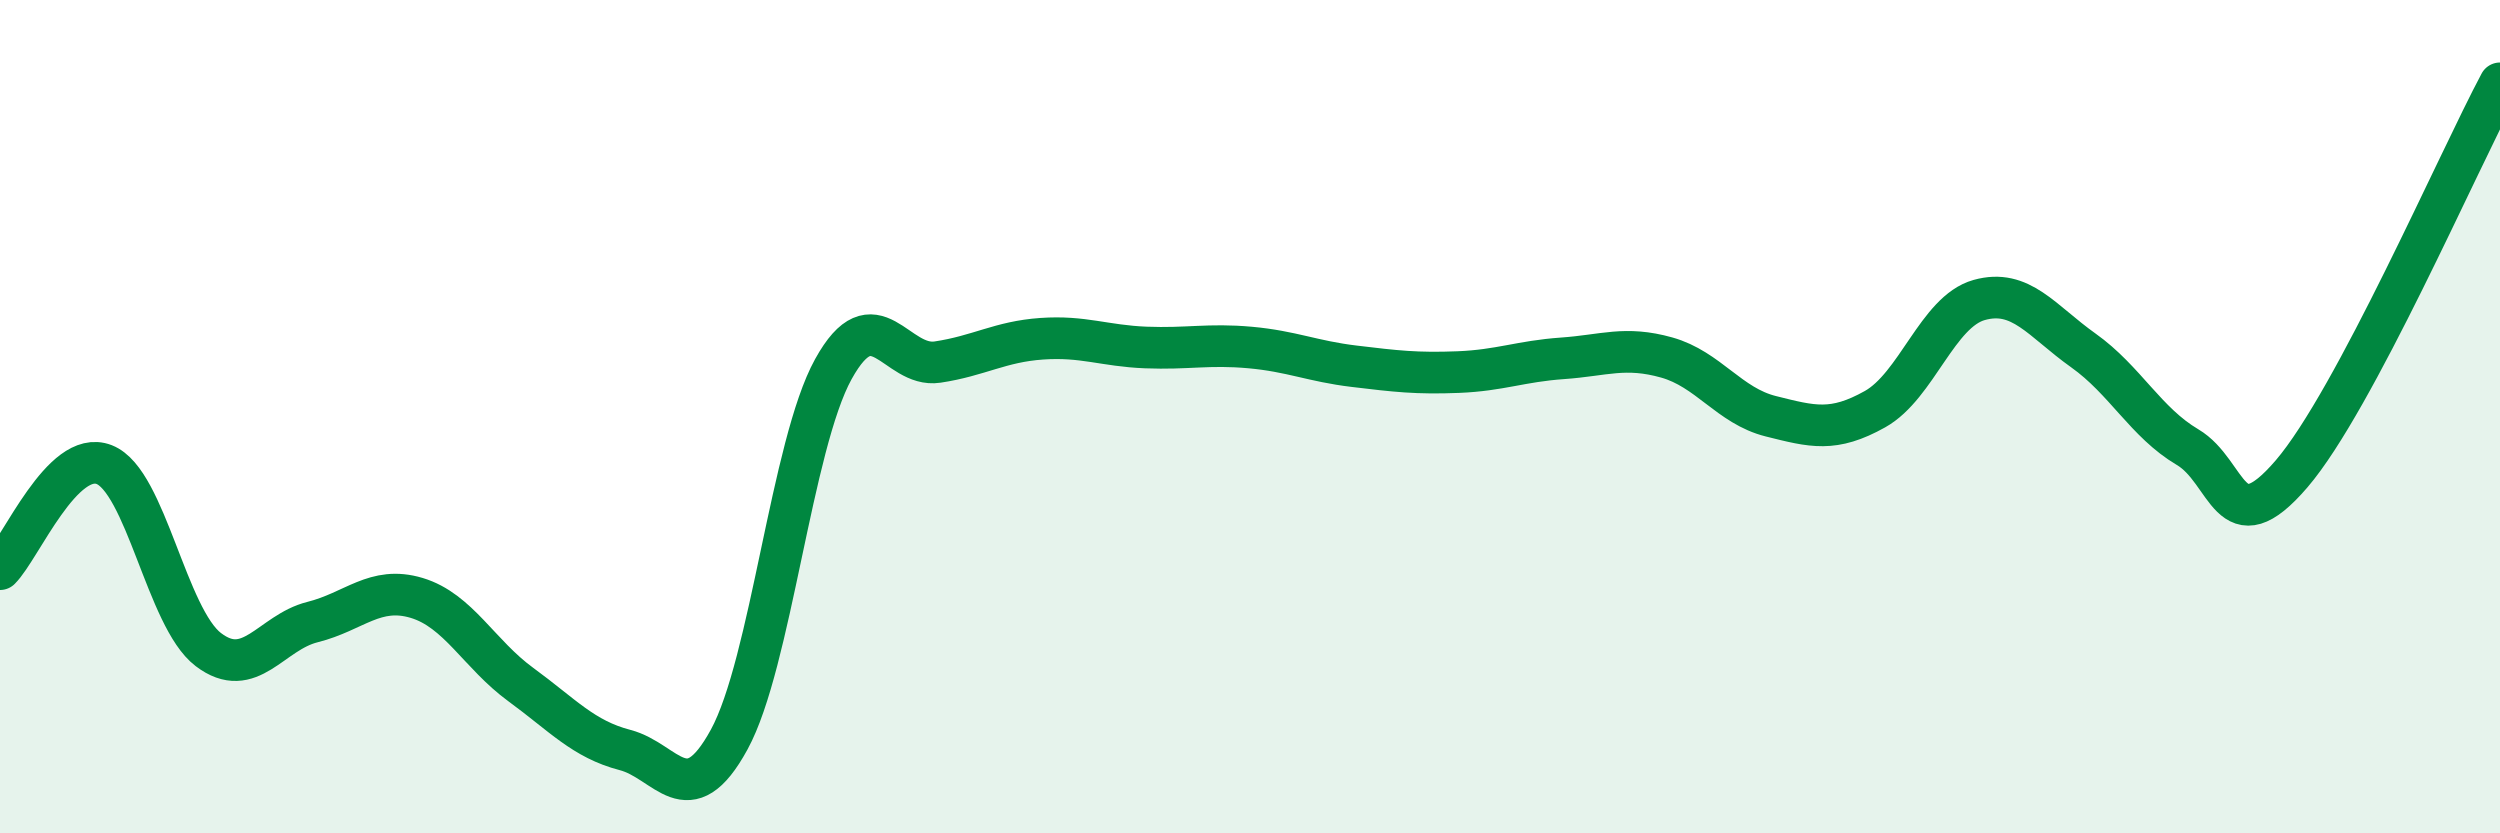
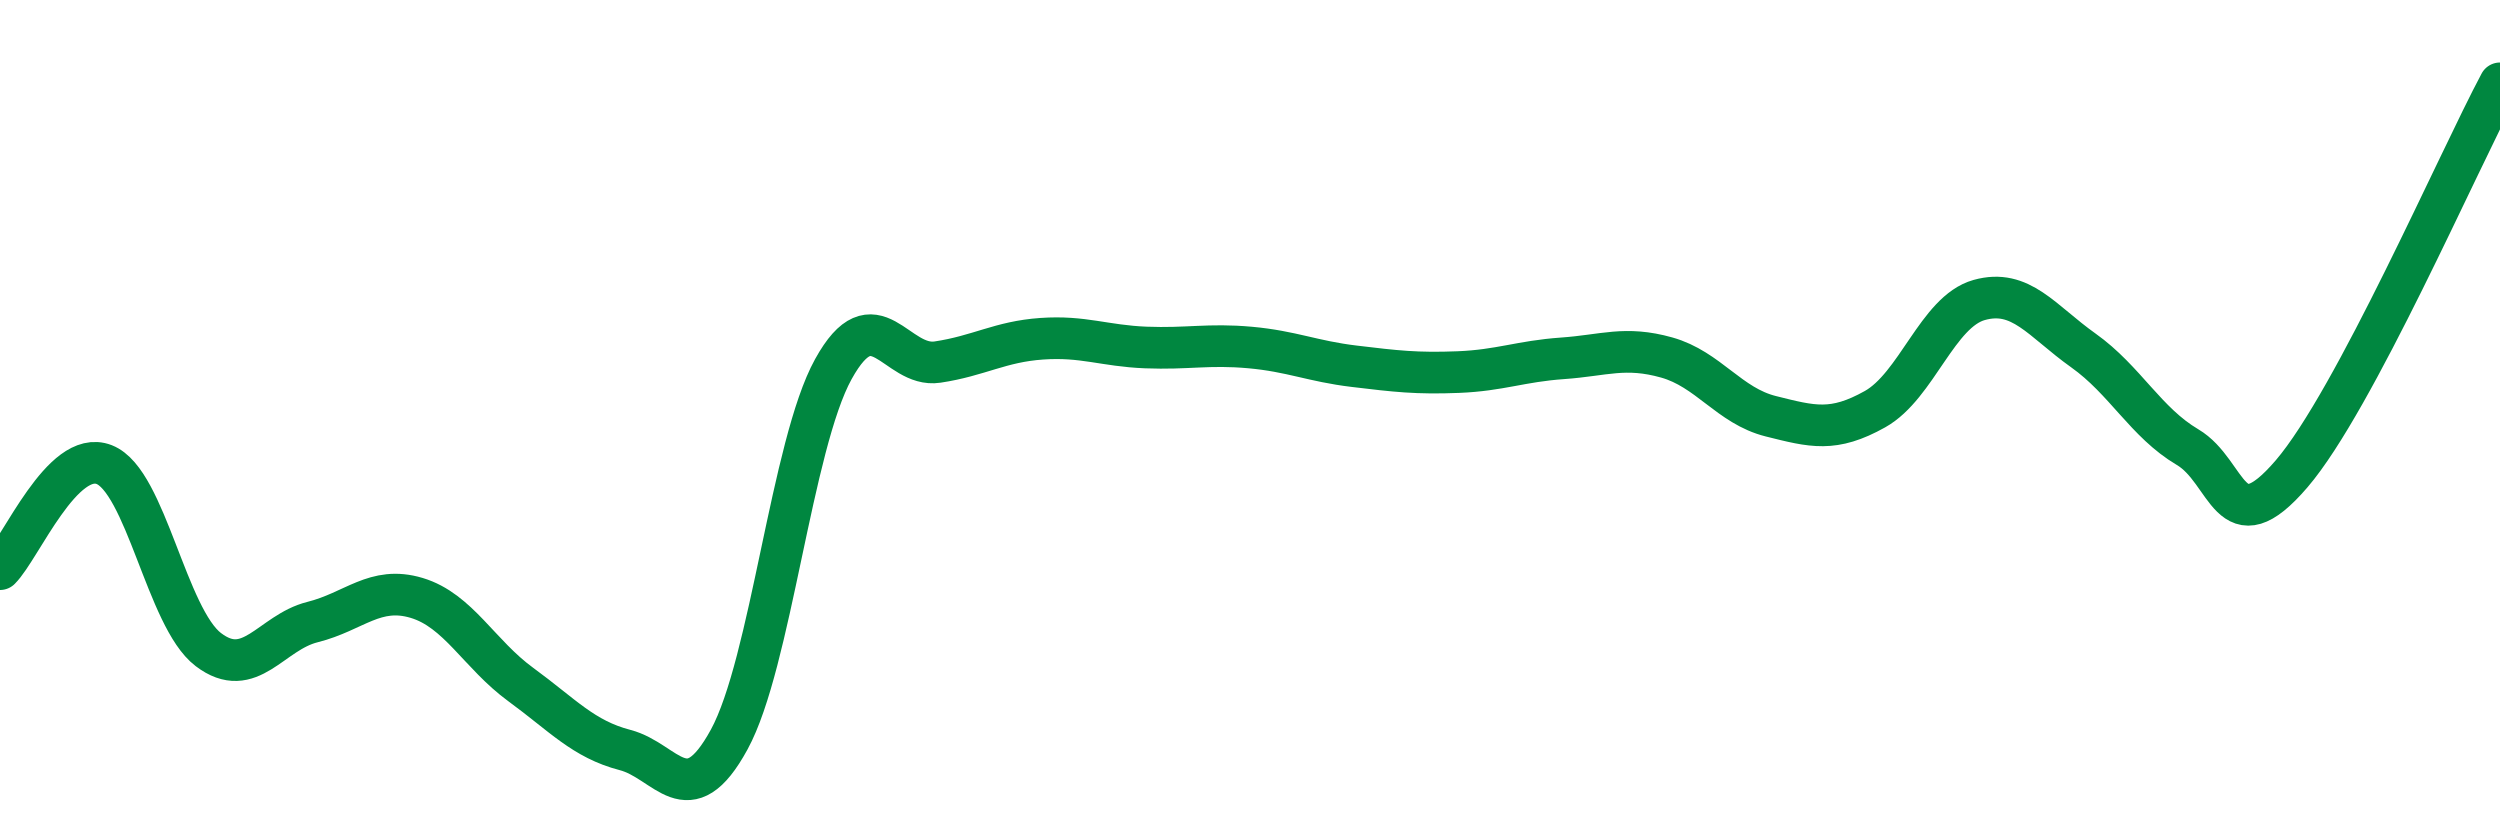
<svg xmlns="http://www.w3.org/2000/svg" width="60" height="20" viewBox="0 0 60 20">
-   <path d="M 0,13.66 C 0.5,13.16 1.5,10.76 2.5,11.15 C 3.5,11.54 4,14.83 5,15.59 C 6,16.35 6.5,15.18 7.5,14.93 C 8.5,14.68 9,14.05 10,14.35 C 11,14.65 11.5,15.7 12.5,16.43 C 13.5,17.16 14,17.74 15,18 C 16,18.26 16.5,19.58 17.5,17.75 C 18.5,15.92 19,10.67 20,8.86 C 21,7.05 21.5,8.84 22.5,8.69 C 23.5,8.54 24,8.2 25,8.13 C 26,8.06 26.5,8.3 27.5,8.34 C 28.5,8.38 29,8.25 30,8.34 C 31,8.43 31.5,8.67 32.5,8.79 C 33.5,8.91 34,8.97 35,8.93 C 36,8.89 36.5,8.67 37.5,8.6 C 38.5,8.53 39,8.3 40,8.58 C 41,8.86 41.5,9.74 42.5,9.99 C 43.5,10.24 44,10.38 45,9.82 C 46,9.26 46.5,7.48 47.5,7.2 C 48.5,6.92 49,7.7 50,8.41 C 51,9.12 51.5,10.14 52.5,10.73 C 53.5,11.32 53.5,13.12 55,11.37 C 56.5,9.62 59,3.87 60,2L60 20L0 20Z" fill="#008740" opacity="0.1" stroke-linecap="round" stroke-linejoin="round" />
  <path d="M 0,13.66 C 0.5,13.16 1.5,10.76 2.5,11.15 C 3.5,11.54 4,14.83 5,15.59 C 6,16.35 6.5,15.18 7.5,14.93 C 8.5,14.68 9,14.05 10,14.35 C 11,14.65 11.5,15.7 12.5,16.43 C 13.5,17.16 14,17.74 15,18 C 16,18.26 16.5,19.58 17.5,17.75 C 18.5,15.92 19,10.67 20,8.86 C 21,7.05 21.5,8.84 22.5,8.69 C 23.5,8.54 24,8.2 25,8.13 C 26,8.06 26.5,8.3 27.5,8.34 C 28.5,8.38 29,8.25 30,8.34 C 31,8.43 31.5,8.67 32.5,8.79 C 33.5,8.91 34,8.97 35,8.93 C 36,8.89 36.5,8.67 37.5,8.6 C 38.5,8.53 39,8.3 40,8.58 C 41,8.86 41.5,9.74 42.5,9.99 C 43.5,10.24 44,10.38 45,9.82 C 46,9.26 46.5,7.48 47.5,7.2 C 48.5,6.92 49,7.7 50,8.41 C 51,9.12 51.5,10.14 52.5,10.73 C 53.5,11.32 53.5,13.12 55,11.37 C 56.5,9.62 59,3.87 60,2" stroke="#008740" stroke-width="1" fill="none" stroke-linecap="round" stroke-linejoin="round" />
</svg>